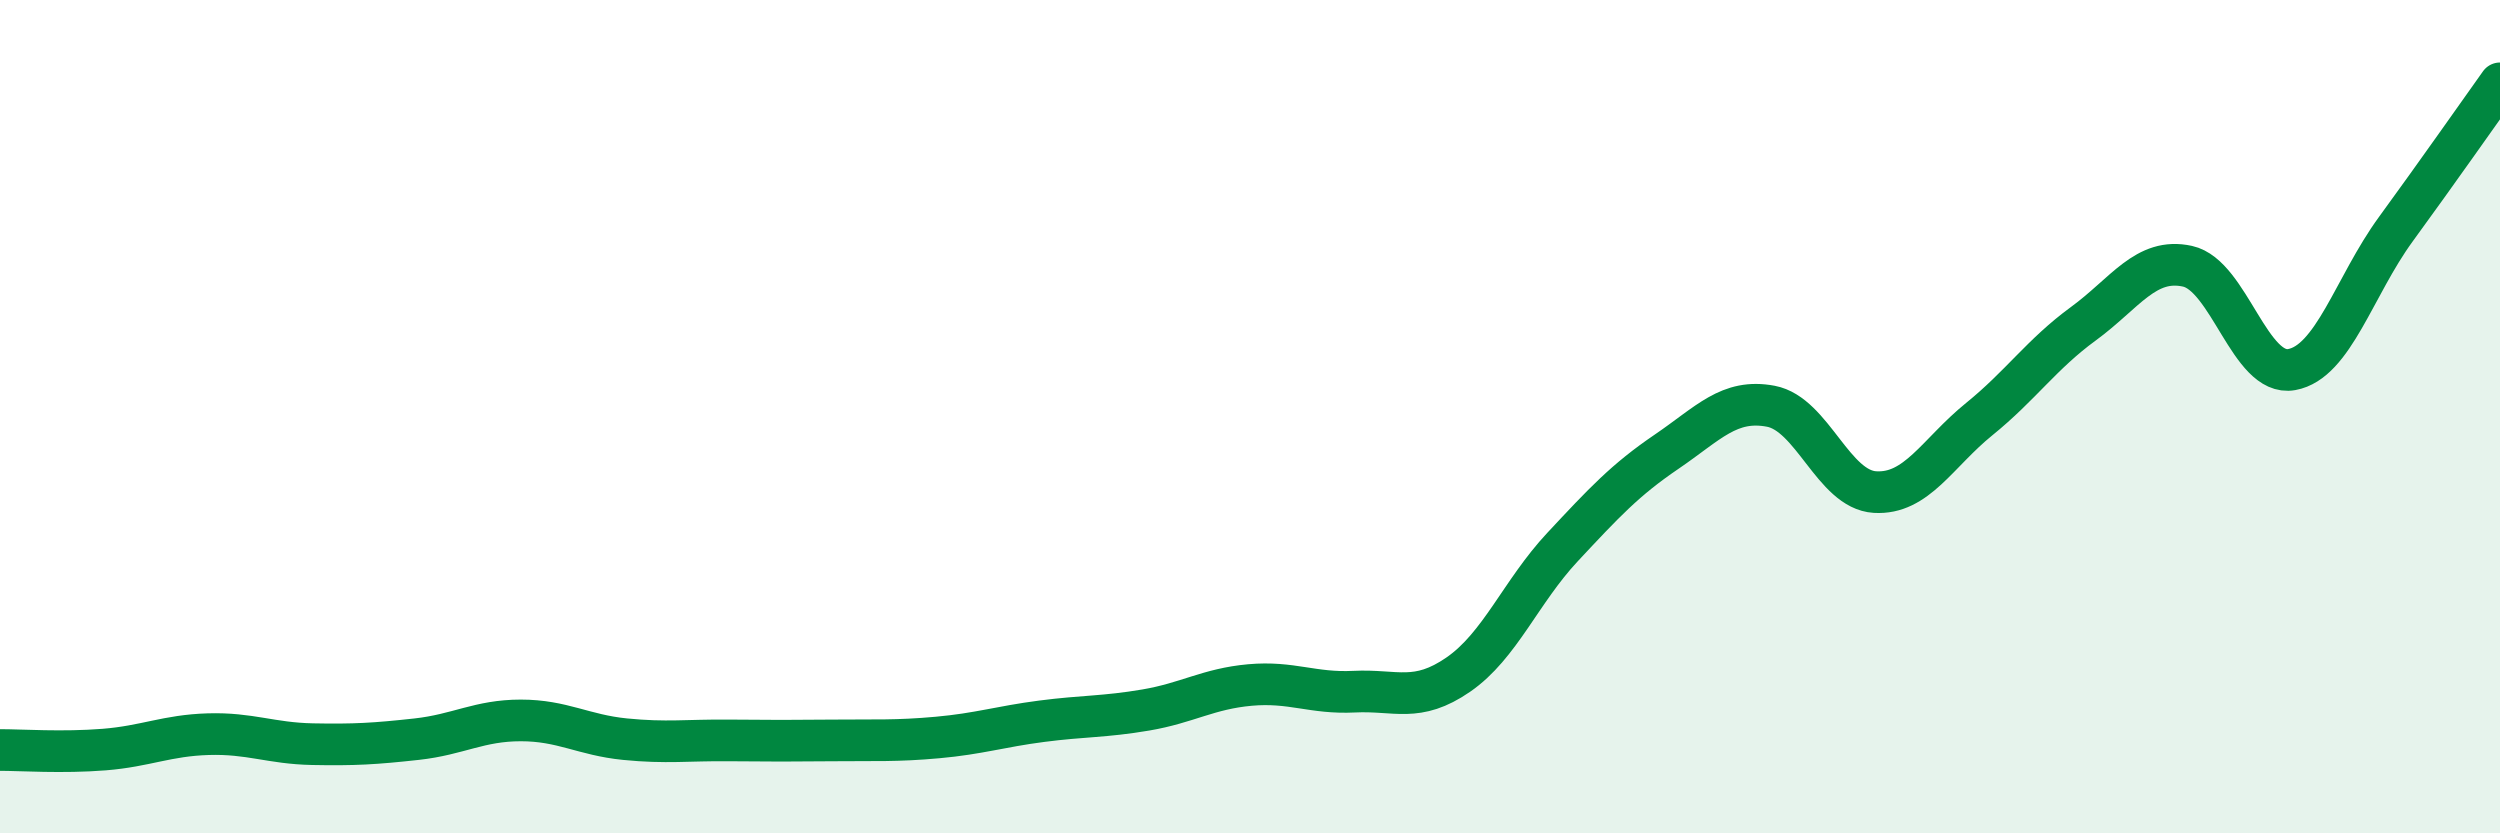
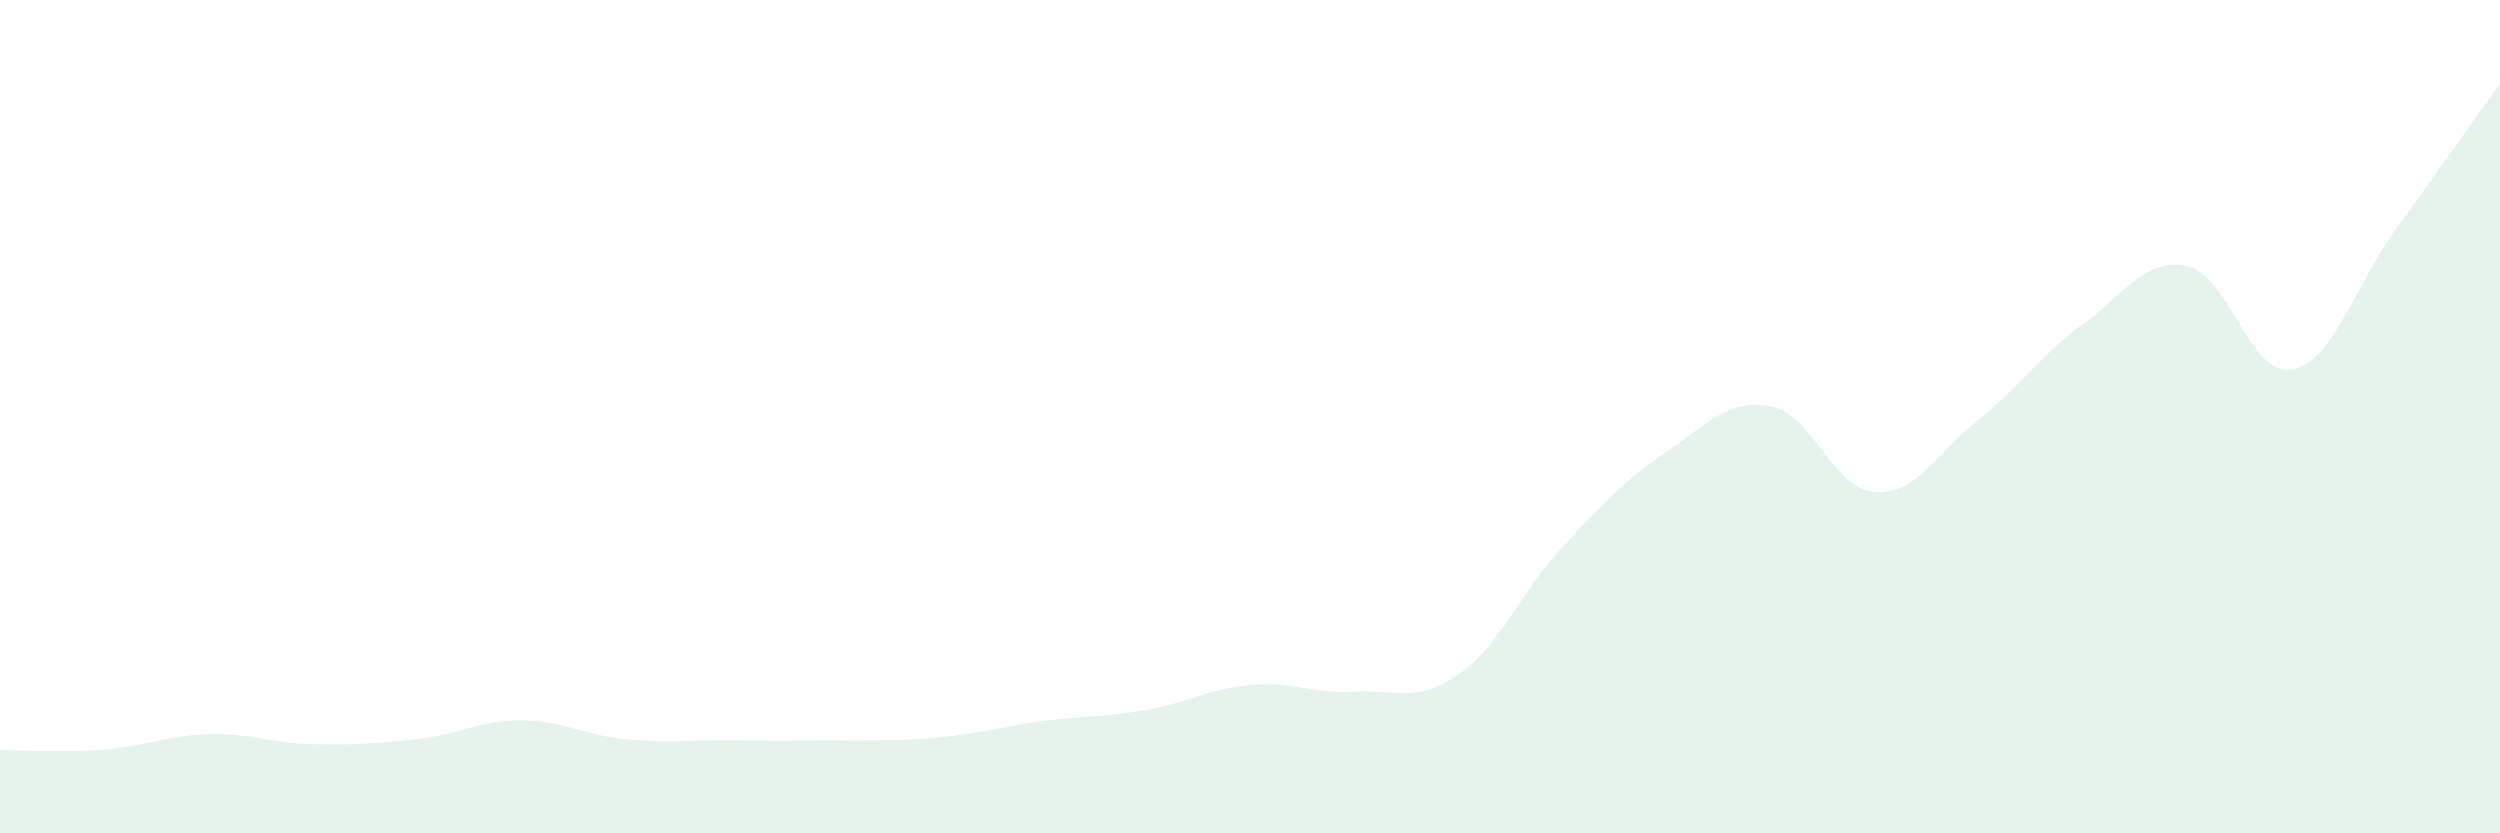
<svg xmlns="http://www.w3.org/2000/svg" width="60" height="20" viewBox="0 0 60 20">
  <path d="M 0,18 C 0.5,18 1.5,18.07 2.5,17.99 C 3.5,17.91 4,17.65 5,17.62 C 6,17.59 6.5,17.84 7.5,17.86 C 8.5,17.88 9,17.85 10,17.74 C 11,17.63 11.5,17.29 12.5,17.29 C 13.5,17.29 14,17.64 15,17.74 C 16,17.84 16.5,17.76 17.5,17.77 C 18.5,17.78 19,17.78 20,17.77 C 21,17.76 21.5,17.79 22.5,17.7 C 23.5,17.61 24,17.44 25,17.31 C 26,17.18 26.5,17.21 27.5,17.04 C 28.5,16.87 29,16.53 30,16.44 C 31,16.35 31.5,16.65 32.5,16.6 C 33.5,16.55 34,16.88 35,16.19 C 36,15.5 36.5,14.2 37.5,13.13 C 38.5,12.06 39,11.52 40,10.84 C 41,10.16 41.5,9.56 42.5,9.75 C 43.5,9.94 44,11.75 45,11.81 C 46,11.87 46.5,10.87 47.5,10.06 C 48.5,9.25 49,8.5 50,7.77 C 51,7.04 51.5,6.17 52.5,6.39 C 53.5,6.61 54,9.05 55,8.87 C 56,8.69 56.5,6.87 57.5,5.5 C 58.5,4.13 59.5,2.7 60,2L60 20L0 20Z" fill="#008740" opacity="0.1" stroke-linecap="round" stroke-linejoin="round" />
-   <path d="M 0,18 C 0.5,18 1.5,18.07 2.5,17.99 C 3.5,17.91 4,17.65 5,17.62 C 6,17.59 6.5,17.84 7.5,17.86 C 8.5,17.88 9,17.85 10,17.74 C 11,17.63 11.5,17.29 12.5,17.29 C 13.5,17.29 14,17.64 15,17.74 C 16,17.84 16.5,17.76 17.5,17.77 C 18.5,17.78 19,17.78 20,17.77 C 21,17.76 21.5,17.79 22.5,17.7 C 23.5,17.61 24,17.44 25,17.31 C 26,17.18 26.5,17.21 27.5,17.04 C 28.5,16.87 29,16.53 30,16.44 C 31,16.35 31.5,16.65 32.5,16.6 C 33.5,16.55 34,16.88 35,16.19 C 36,15.5 36.5,14.2 37.5,13.13 C 38.5,12.06 39,11.52 40,10.84 C 41,10.16 41.5,9.56 42.5,9.75 C 43.5,9.94 44,11.75 45,11.81 C 46,11.87 46.5,10.87 47.5,10.06 C 48.5,9.25 49,8.5 50,7.77 C 51,7.04 51.5,6.17 52.5,6.39 C 53.5,6.61 54,9.05 55,8.87 C 56,8.69 56.5,6.87 57.5,5.5 C 58.5,4.13 59.5,2.7 60,2" stroke="#008740" stroke-width="1" fill="none" stroke-linecap="round" stroke-linejoin="round" />
</svg>